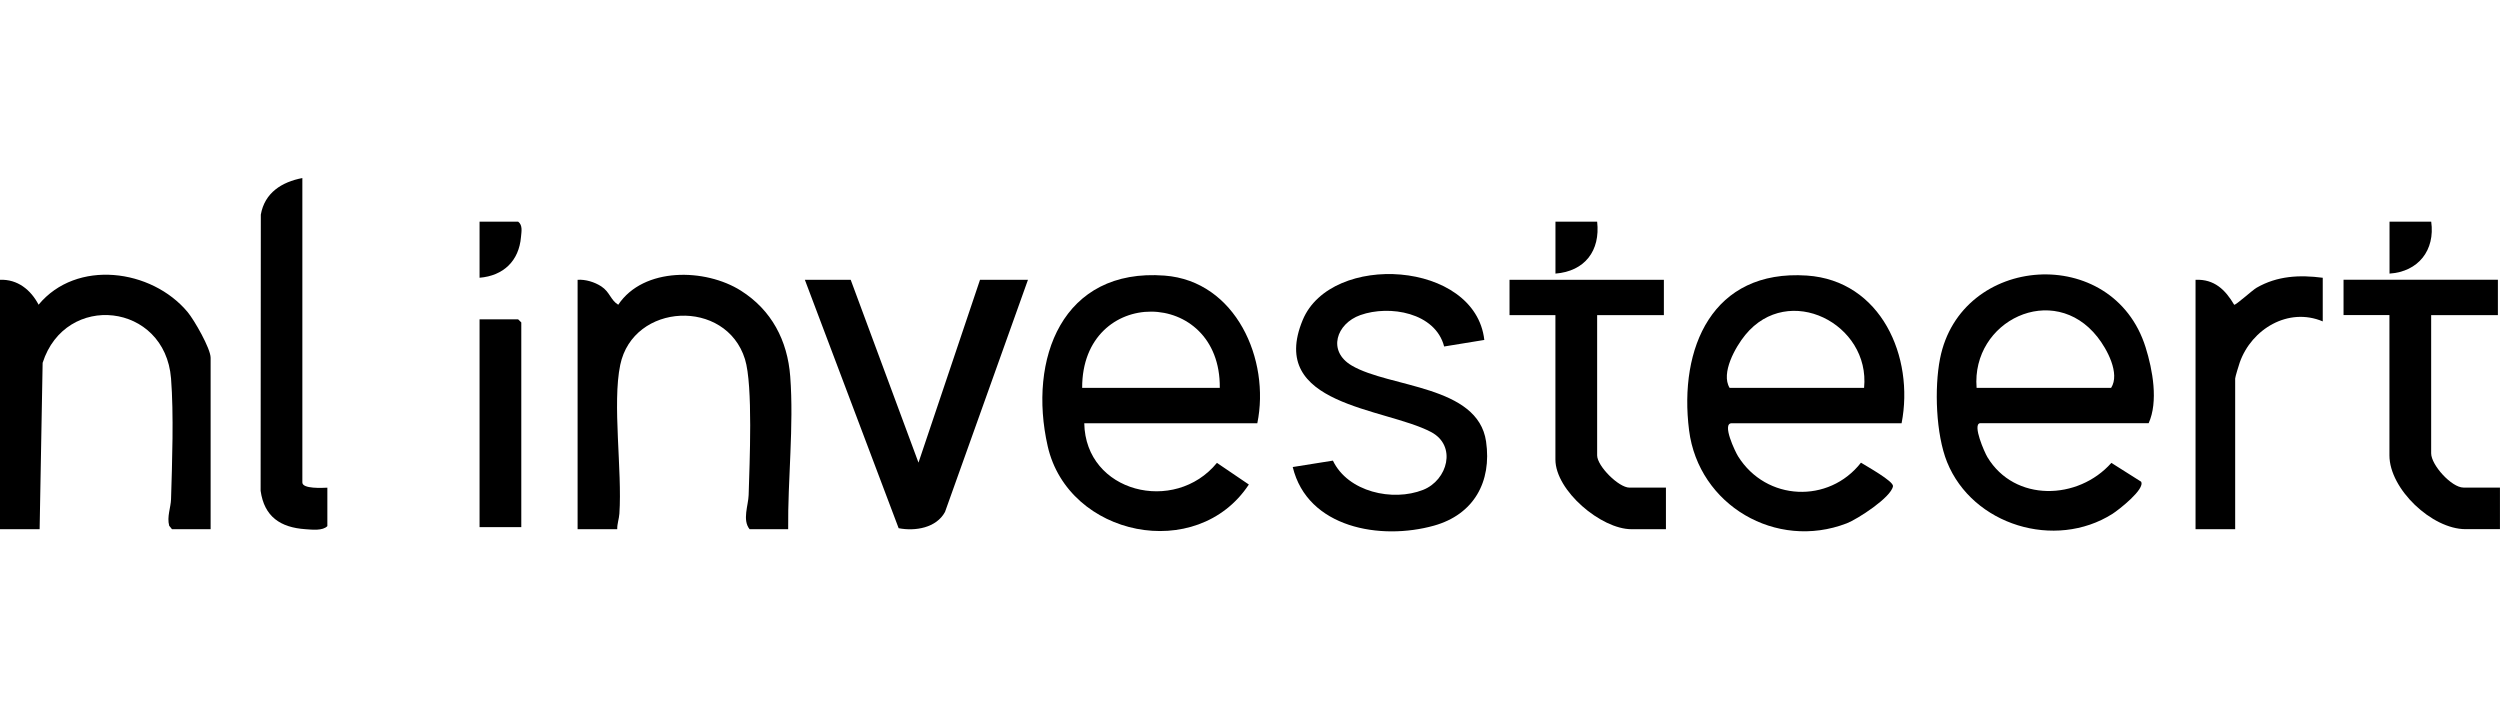
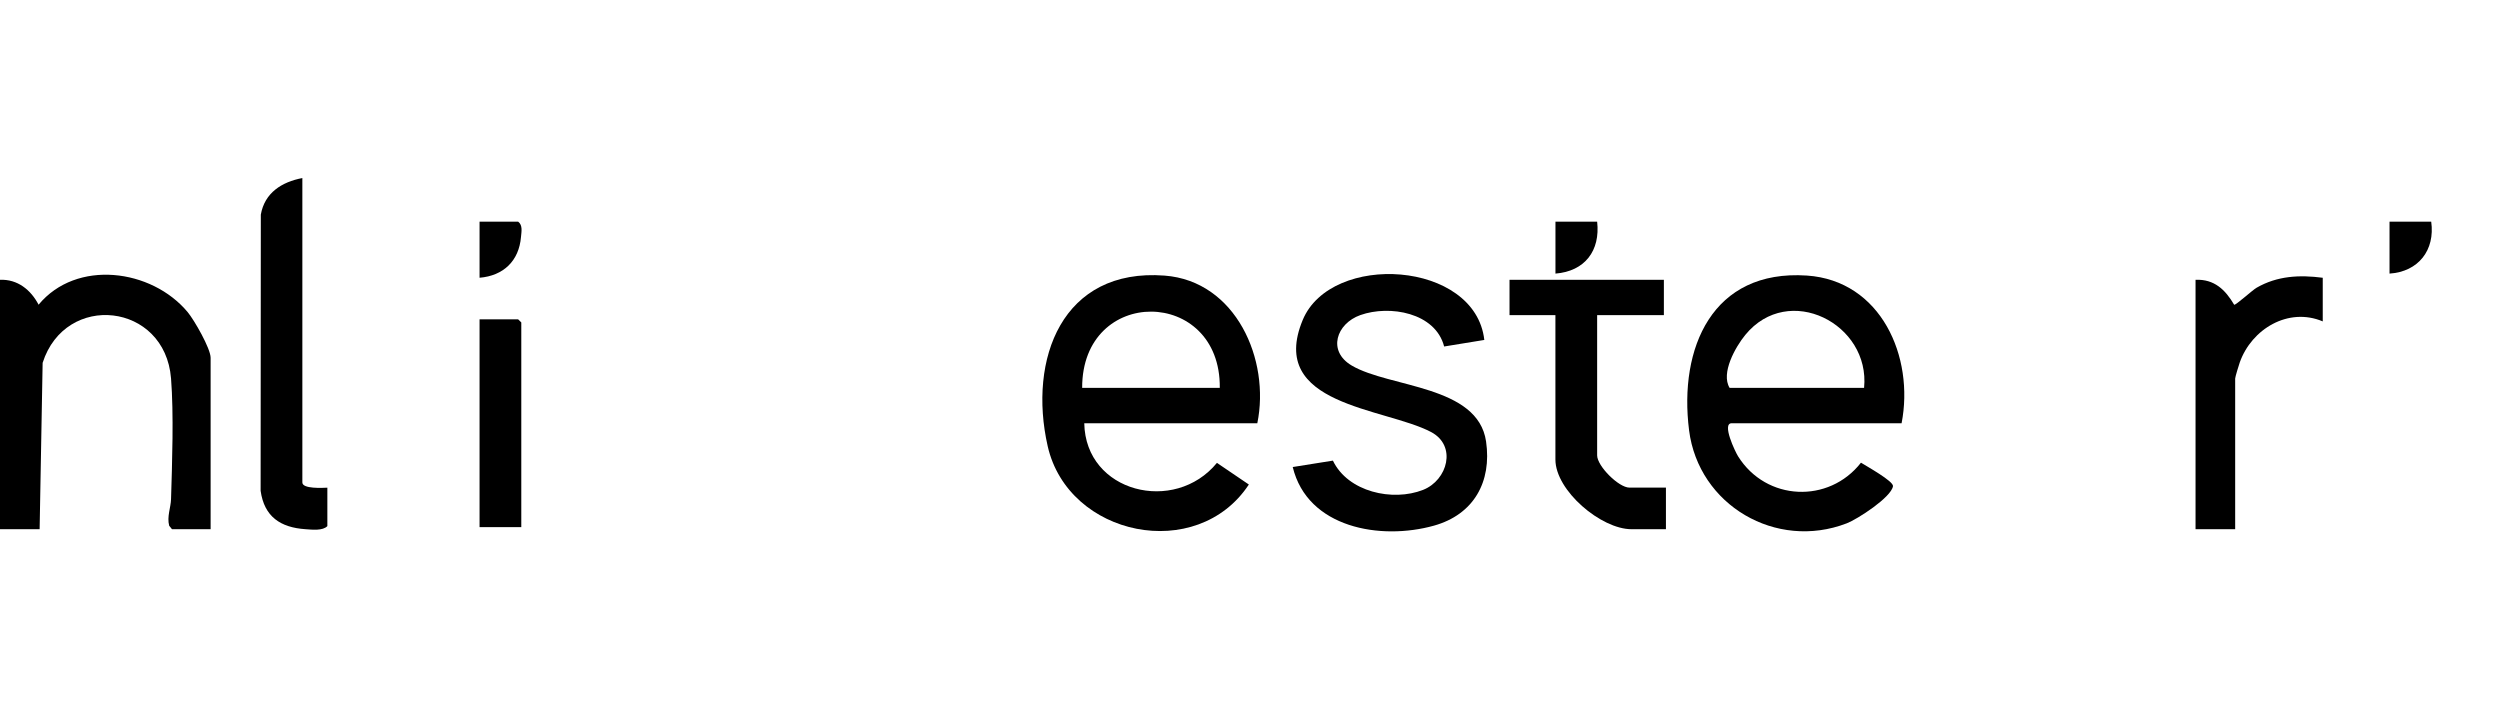
<svg xmlns="http://www.w3.org/2000/svg" id="Laag_1" data-name="Laag 1" viewBox="0 0 499 141.58">
-   <path d="M395.16,84.48c-1.43.35.9,5.72,1.53,6.77,5.43,9.01,18.11,8.62,24.74,1.14l5.93,3.75c.87,1.47-4.49,5.65-5.72,6.43-11.44,7.24-27.92,2.27-33.01-10.35-2.23-5.54-2.55-14.78-1.4-20.63,4.1-20.93,34.51-23.05,41.03-2.27,1.42,4.52,2.56,10.84.61,15.15h-33.71ZM394.54,77.42h26.84c1.83-2.86-.82-7.75-2.72-10.15-8.8-11.18-25.21-3.27-24.13,10.15Z" />
  <path d="M379.56,84.48h-33.92c-2.02,0,.71,5.69,1.28,6.6,5.62,8.98,18.13,9.47,24.53,1.27,1.05.67,6.55,3.71,6.39,4.7-.36,2.23-7.08,6.58-9.24,7.41-14.09,5.43-29.57-3.63-31.46-18.57-2.08-16.43,4.63-32.14,23.5-30.89,14.84.99,21.49,16.27,18.92,29.47ZM372.07,77.42c1.28-12.79-15.07-21.13-23.71-10.57-1.98,2.42-4.92,7.63-3.13,10.57h26.84Z" />
  <path d="M250.96,84.48h-34.54c.24,13.83,18.04,18.22,26.48,7.91l6.37,4.32c-10.32,15.68-36.04,10.42-40.15-7.65-3.95-17.39,2.88-35.61,23.34-34.05,14.24,1.09,21.1,16.81,18.5,29.47ZM243.47,77.42c.21-20.15-27.53-20.43-27.47,0h27.47Z" />
-   <path d="M157.32,105.63h-7.7c-1.49-1.84-.25-4.76-.19-6.83.18-6.25.89-21.87-.73-27.1-3.78-12.19-22.31-11.32-24.9,1.13-1.61,7.72.41,21.12-.17,29.7-.07,1.05-.46,2.04-.43,3.1h-7.91v-49.78c1.59-.11,3.39.45,4.72,1.31,1.73,1.13,1.83,2.71,3.39,3.67,5.07-7.58,17.41-7.28,24.47-2.82,6.13,3.87,9.32,9.95,9.86,17.13.75,9.9-.51,20.57-.41,30.48Z" />
-   <path d="M42.03,105.63h-7.7l-.56-.69c-.48-1.81.32-3.62.37-5.31.22-7.29.56-16.96,0-24.09-1.2-15.16-21.09-17.32-25.63-3.12l-.6,33.21H0v-49.78c3.5-.15,6.16,2.01,7.7,4.97,7.56-9.12,22.54-7.17,29.75,1.47,1.3,1.55,4.59,7.28,4.59,9.12v34.22Z" />
+   <path d="M42.03,105.63h-7.7l-.56-.69c-.48-1.81.32-3.62.37-5.31.22-7.29.56-16.96,0-24.09-1.2-15.16-21.09-17.32-25.63-3.12l-.6,33.21H0v-49.78c3.5-.15,6.16,2.01,7.7,4.97,7.56-9.12,22.54-7.17,29.75,1.47,1.3,1.55,4.59,7.28,4.59,9.12v34.22" />
  <path d="M296.29,67.85l-8.04,1.31c-1.74-6.77-10.89-8.34-16.72-6.27-4.79,1.7-6.64,7.17-1.73,10.07,7.57,4.46,25.18,3.9,26.82,15.16,1.17,8.07-2.47,14.58-10.4,16.8-10.64,2.98-25.24.48-28.19-11.7l8.02-1.28c2.99,6.26,11.93,8.23,18,5.84,4.89-1.93,6.8-8.82,1.57-11.56-9.29-4.87-32.68-5.27-25.6-22.34,5.66-13.63,34.46-11.9,36.25,3.98Z" />
-   <path d="M169.8,55.85l13.53,36.49,12.28-36.49h9.57l-16.56,46.34c-1.73,3.19-5.96,3.88-9.25,3.24l-18.72-49.58h9.16Z" />
  <path d="M332.11,55.85v7.05h-13.32v28c0,2.12,4.3,6.43,6.45,6.43h7.28v8.3h-6.87c-6.09,0-15.19-7.72-15.19-13.9v-28.83h-9.16v-7.05h30.8Z" />
-   <path d="M498.58,55.85v7.05h-13.32v27.58c0,2.34,4.08,6.84,6.45,6.84h7.28v8.3h-6.87c-6.72,0-15.19-8.02-15.19-14.73v-28h-9.16v-7.05h30.8Z" />
  <path d="M60.35,35.53v60.77c0,1.32,4.07,1.08,4.99,1.04v7.67c-.93.97-3.03.71-4.36.62-5.01-.34-8.23-2.5-8.96-7.66l.04-55.13c.76-4.35,4.17-6.52,8.29-7.3Z" />
  <path d="M463.62,55.44v8.71c-6.86-2.89-14.19,1.51-16.56,8.18-.19.53-.92,2.92-.92,3.23v30.07h-7.91v-49.78c3.73-.17,5.95,1.98,7.71,4.98.35.09,3.6-2.89,4.48-3.4,4.14-2.38,8.56-2.59,13.19-1.99Z" />
  <polygon points="104.05 105.22 95.72 105.22 95.72 63.74 103.42 63.74 104.05 64.36 104.05 105.22" />
  <path d="M95.72,55.44v-11.2h7.7c.95.72.66,2,.57,3.06-.4,4.78-3.5,7.74-8.27,8.14Z" />
  <path d="M485.27,44.24c.8,5.7-2.56,9.99-8.32,10.37v-10.37h8.32Z" />
  <path d="M318.79,44.24c.66,5.8-2.45,9.9-8.32,10.37v-10.37h8.32Z" />
</svg>